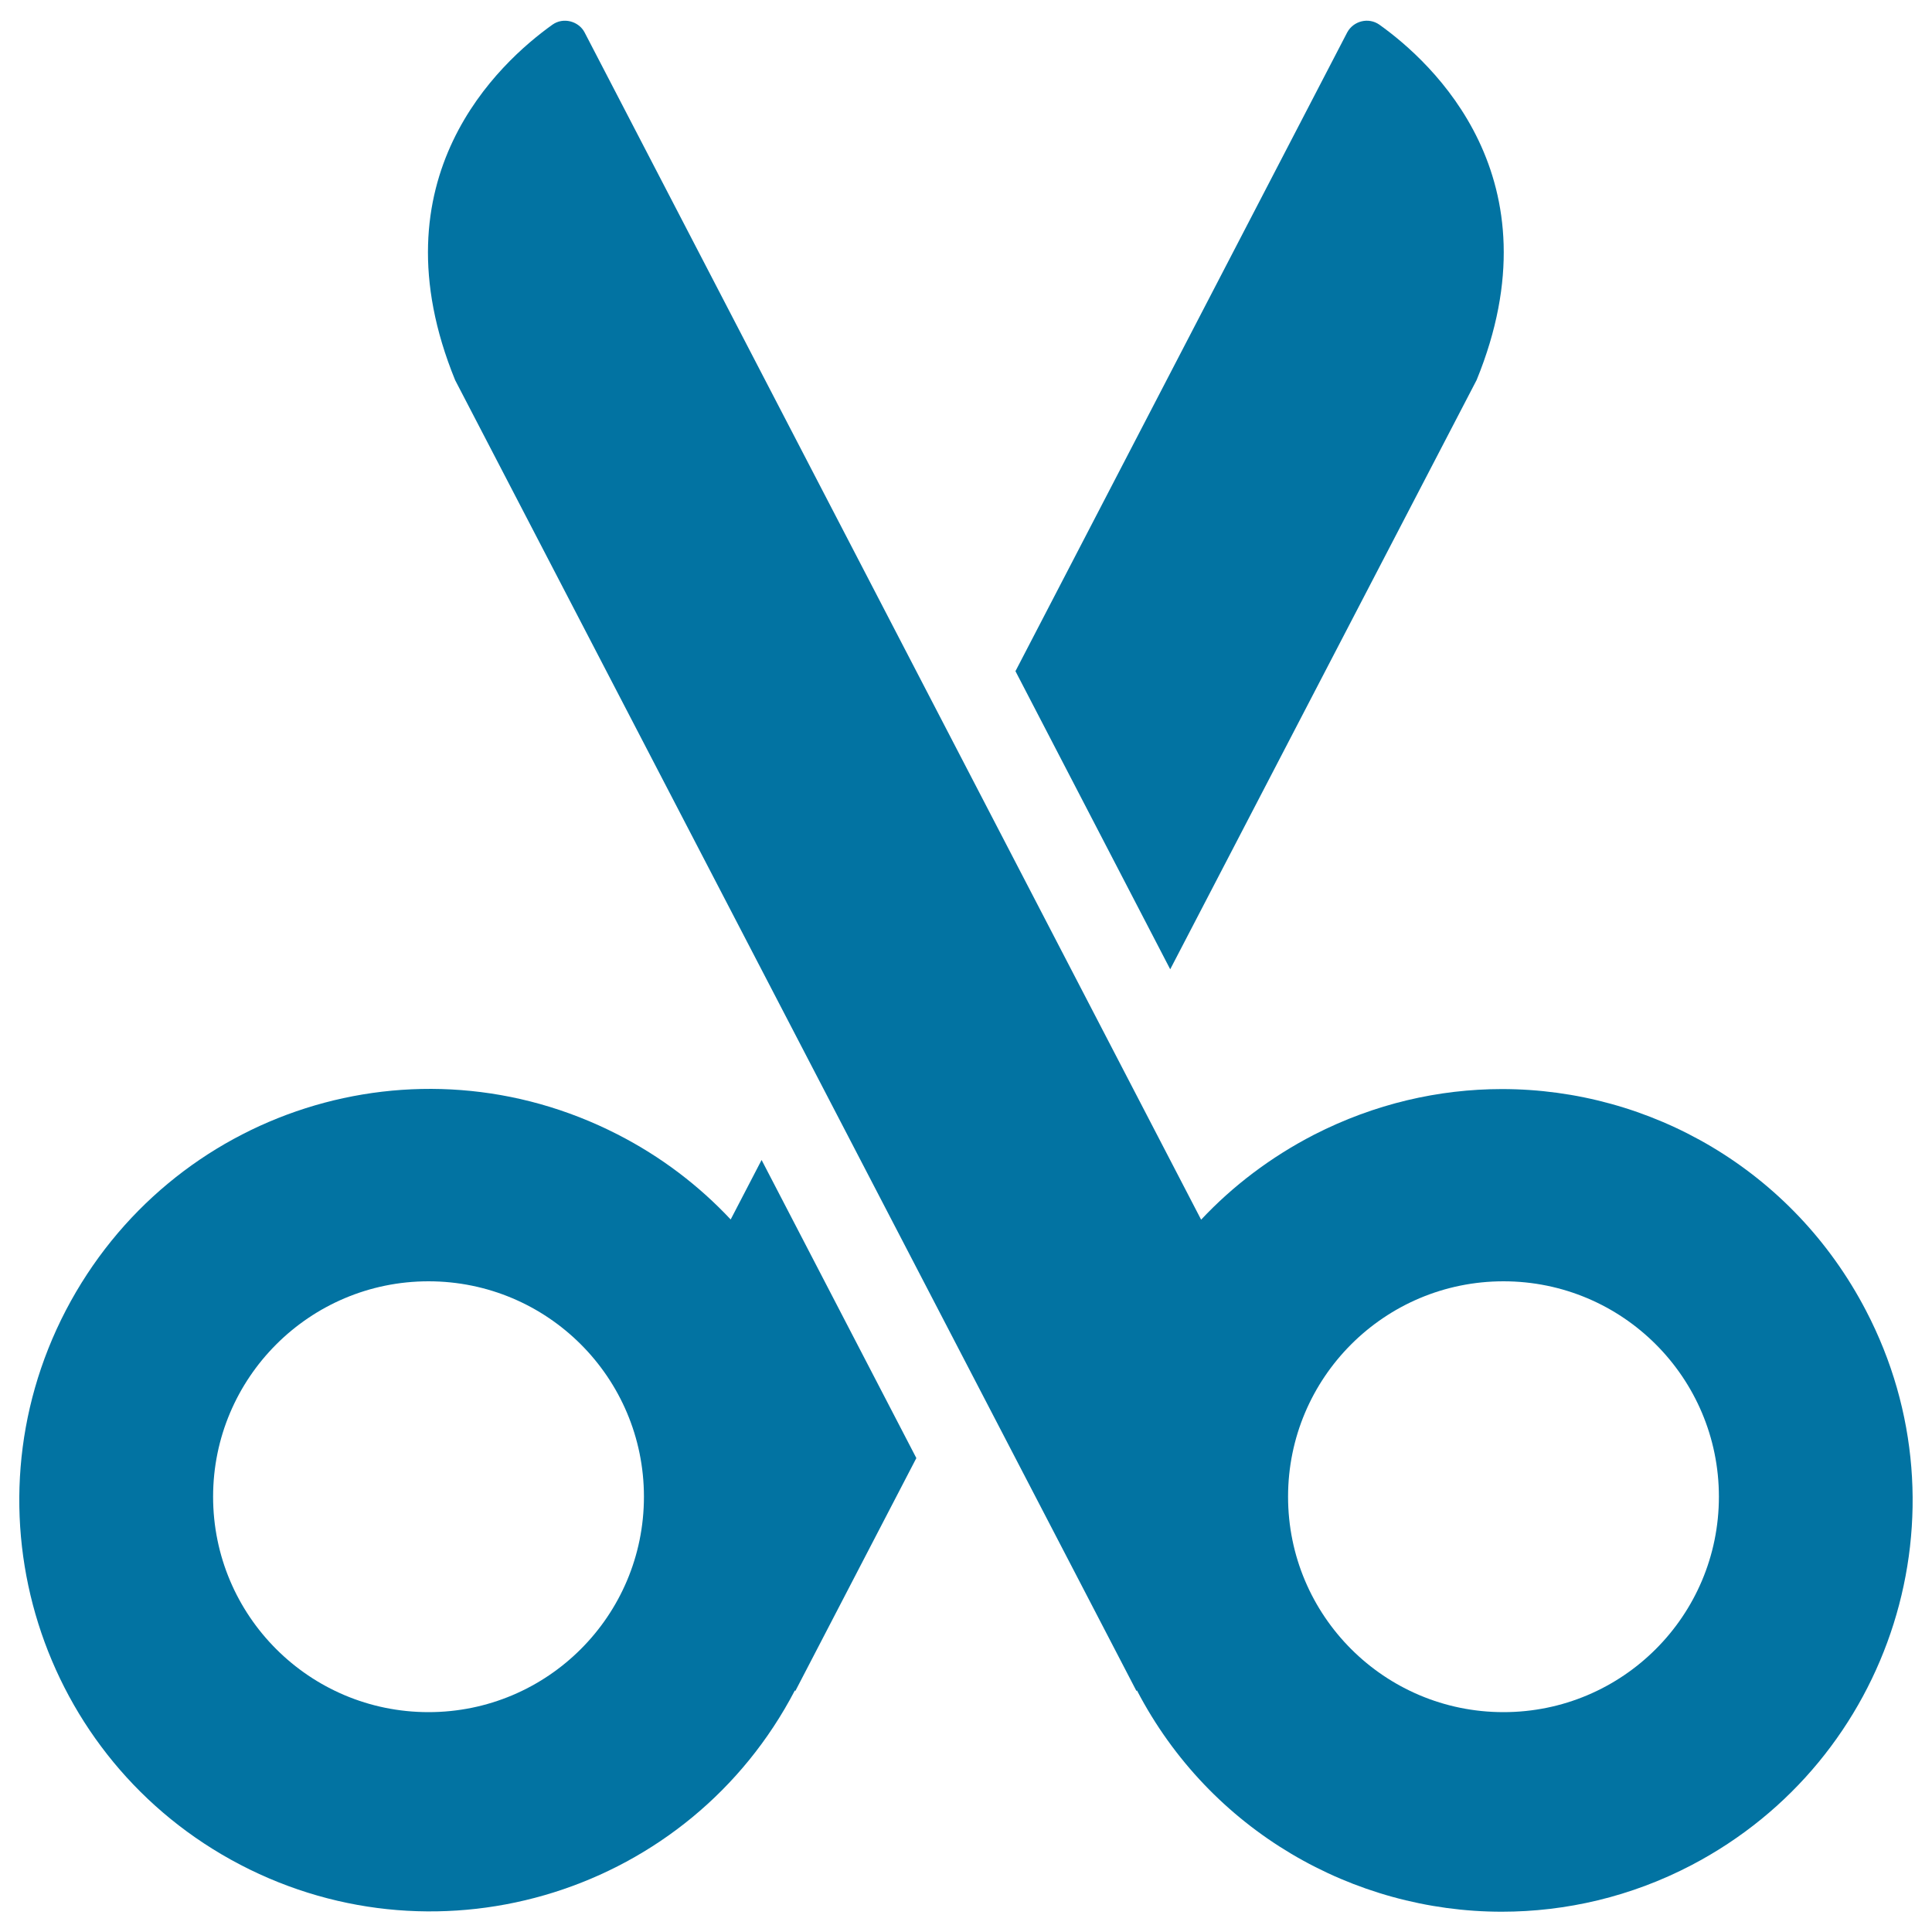
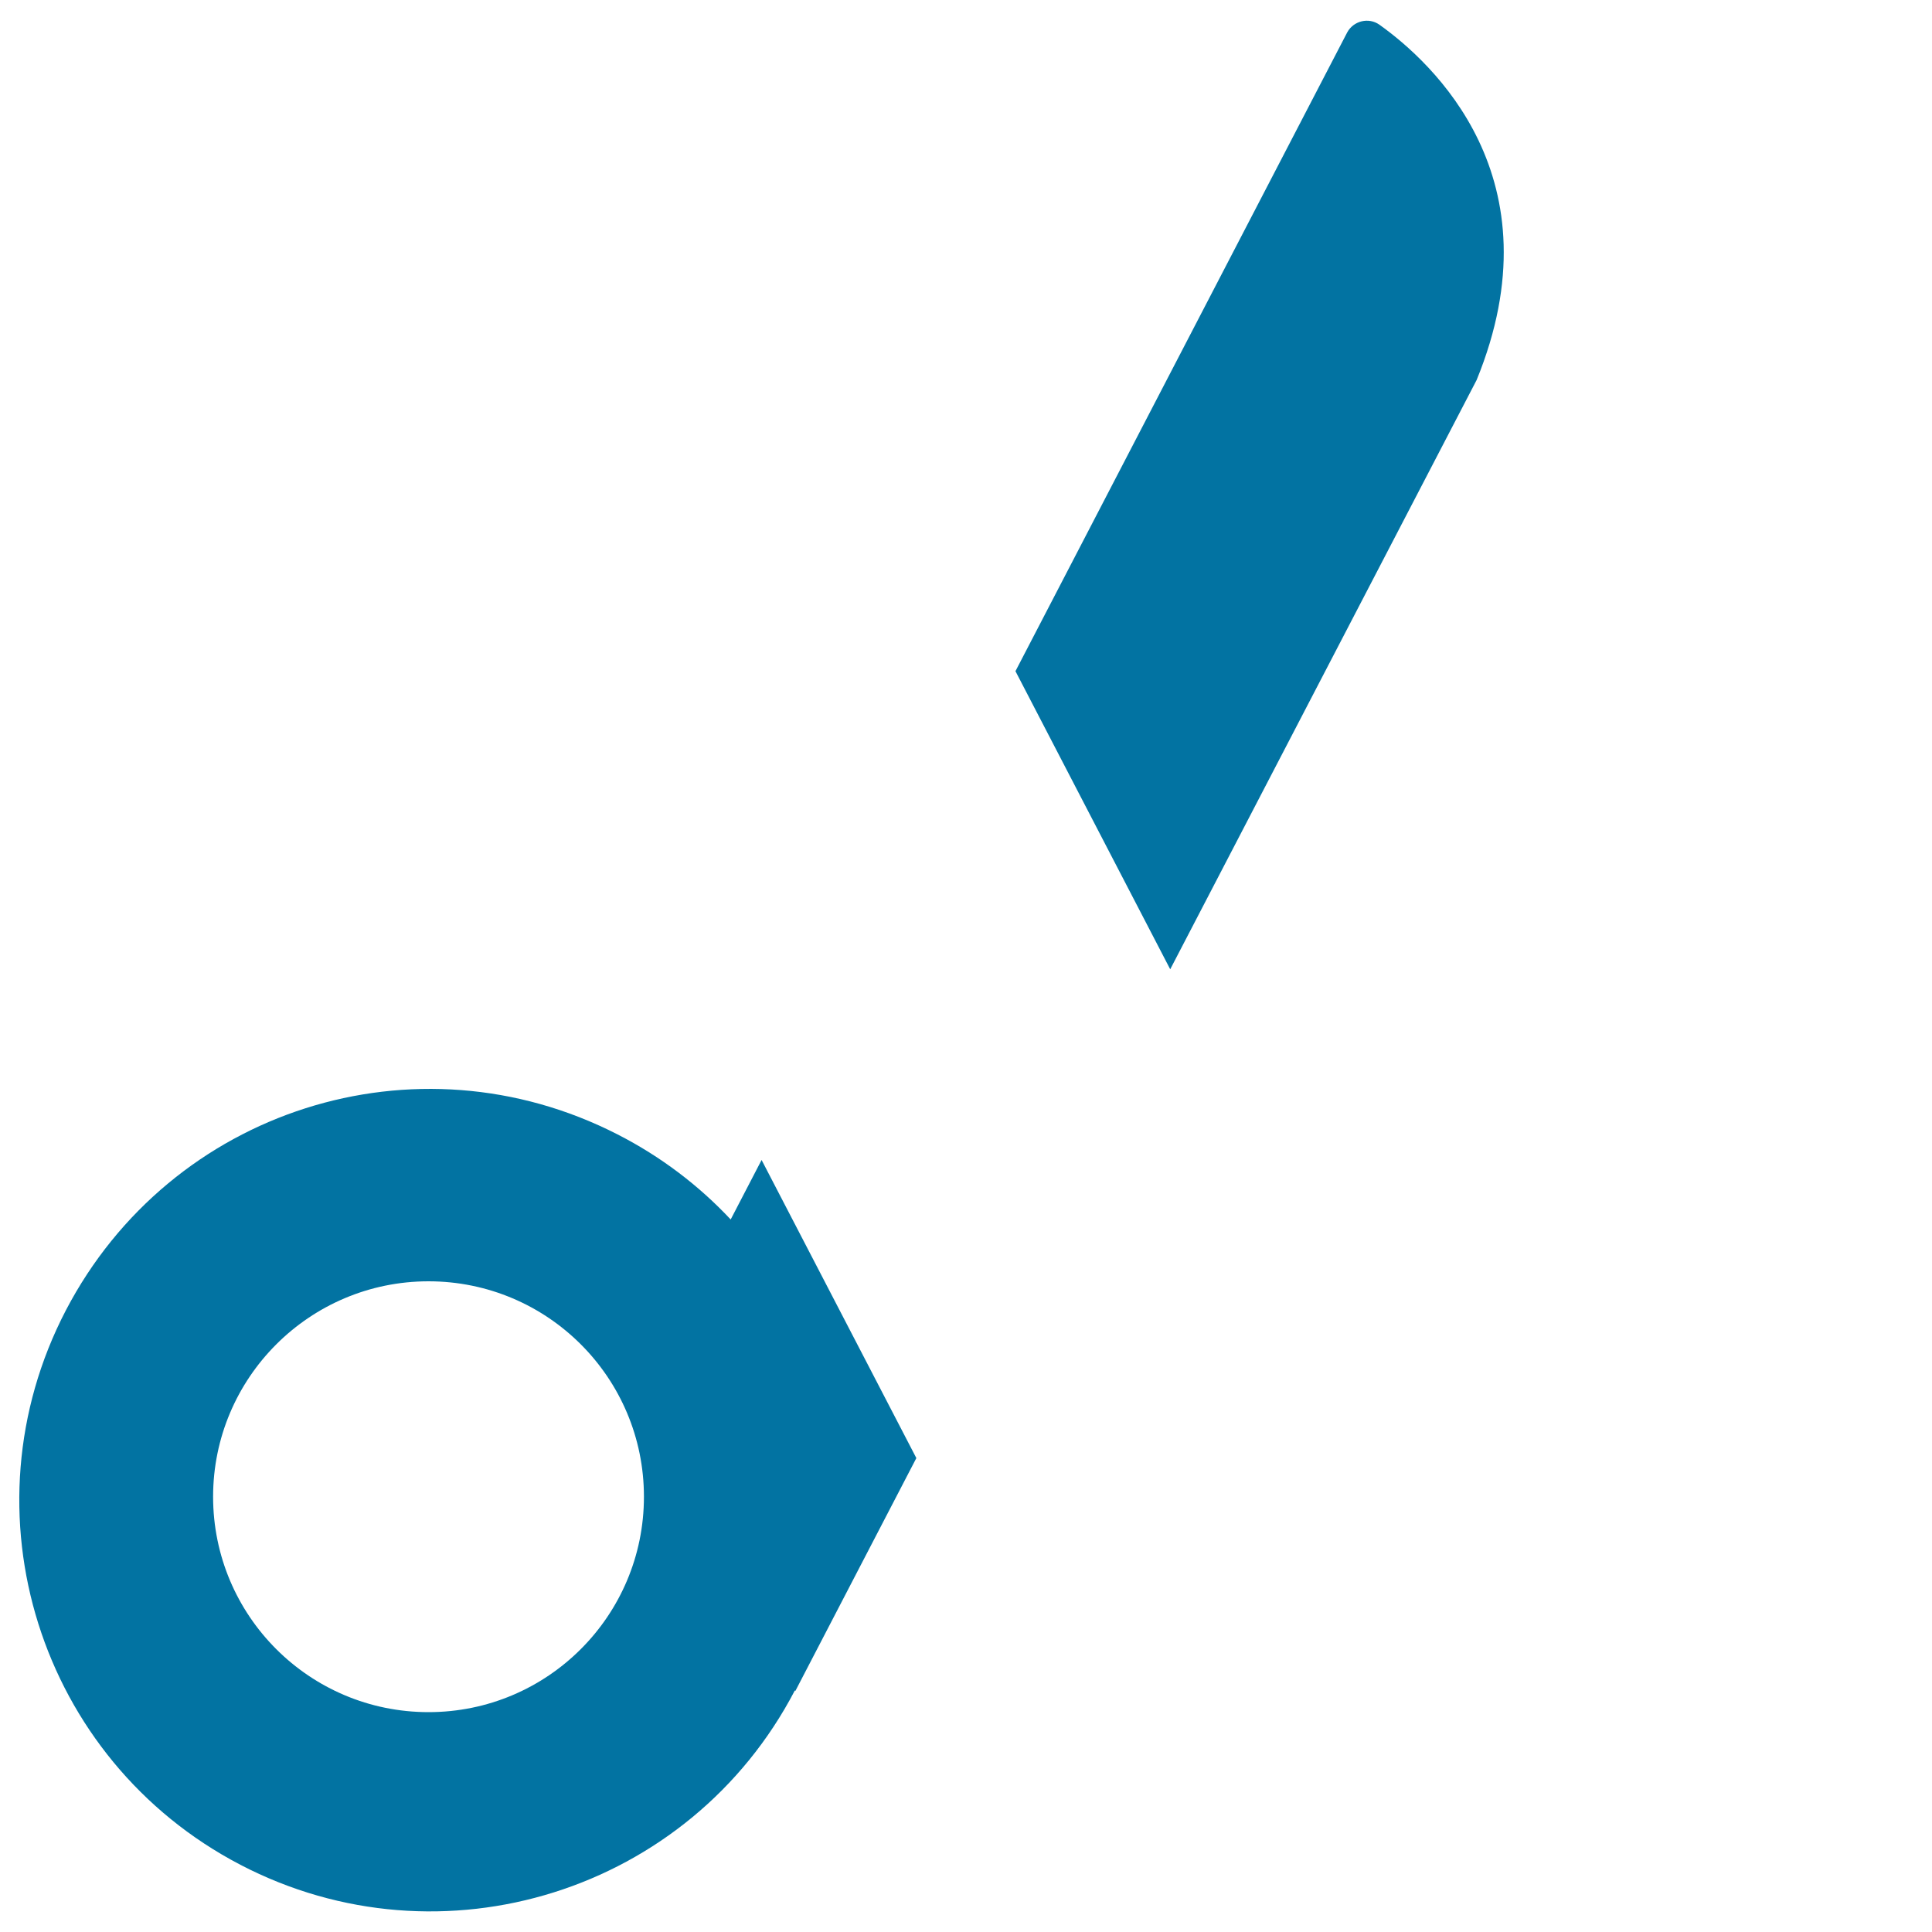
<svg xmlns="http://www.w3.org/2000/svg" viewBox="0 0 1000 1000" style="fill:#0273a2">
  <title>Scissors Tool SVG icon</title>
  <g>
    <g>
      <path d="M764.3,196.7C807,92.2,741.2,32.2,714,12.8c-5.6-4-13.5-2-16.7,4L525.6,347.4l80.1,154.3L764.3,196.7z" />
      <g>
        <path d="M124.4,965.2c104.2,54.3,232.7,13.9,287-90.2l0.3,0.2l62.6-120.5l-80.1-154.3l-16,30.8c-16.4-17.5-36-32.5-58.5-44c-104.4-53.5-231.3-13-285.6,91C-20.2,782.5,20.3,910.9,124.4,965.2z M221.8,663.2c61.6,0,111.5,49.9,111.5,111.5c0,61.6-49.9,111.5-111.5,111.5c-61.6,0-111.5-49.9-111.5-111.5C110.3,713.2,160.2,663.2,221.8,663.2z" />
-         <path d="M965.8,678.3c-38-72.9-111.7-114.6-188.4-114.6c-32.7,0-65.9,7.6-97.2,23.6c-22.5,11.6-42.2,26.6-58.5,44c0,0-318.6-613.5-319.1-614.5c-3-5.8-11-8.1-16.7-4c-27.3,19.5-93.1,79.4-50.3,184l352.6,678.4l0.3-0.2c37.9,72.7,112.1,114.5,188.8,114.5c33.1,0,66.8-7.7,98.2-24.1C979.7,910.9,1020.2,782.5,965.8,678.3z M778.2,886.2c-61.6,0-111.5-49.9-111.5-111.5c0-61.6,49.9-111.5,111.5-111.5s111.5,49.9,111.5,111.5C889.7,836.3,839.8,886.2,778.2,886.2z" />
      </g>
    </g>
  </g>
</svg>